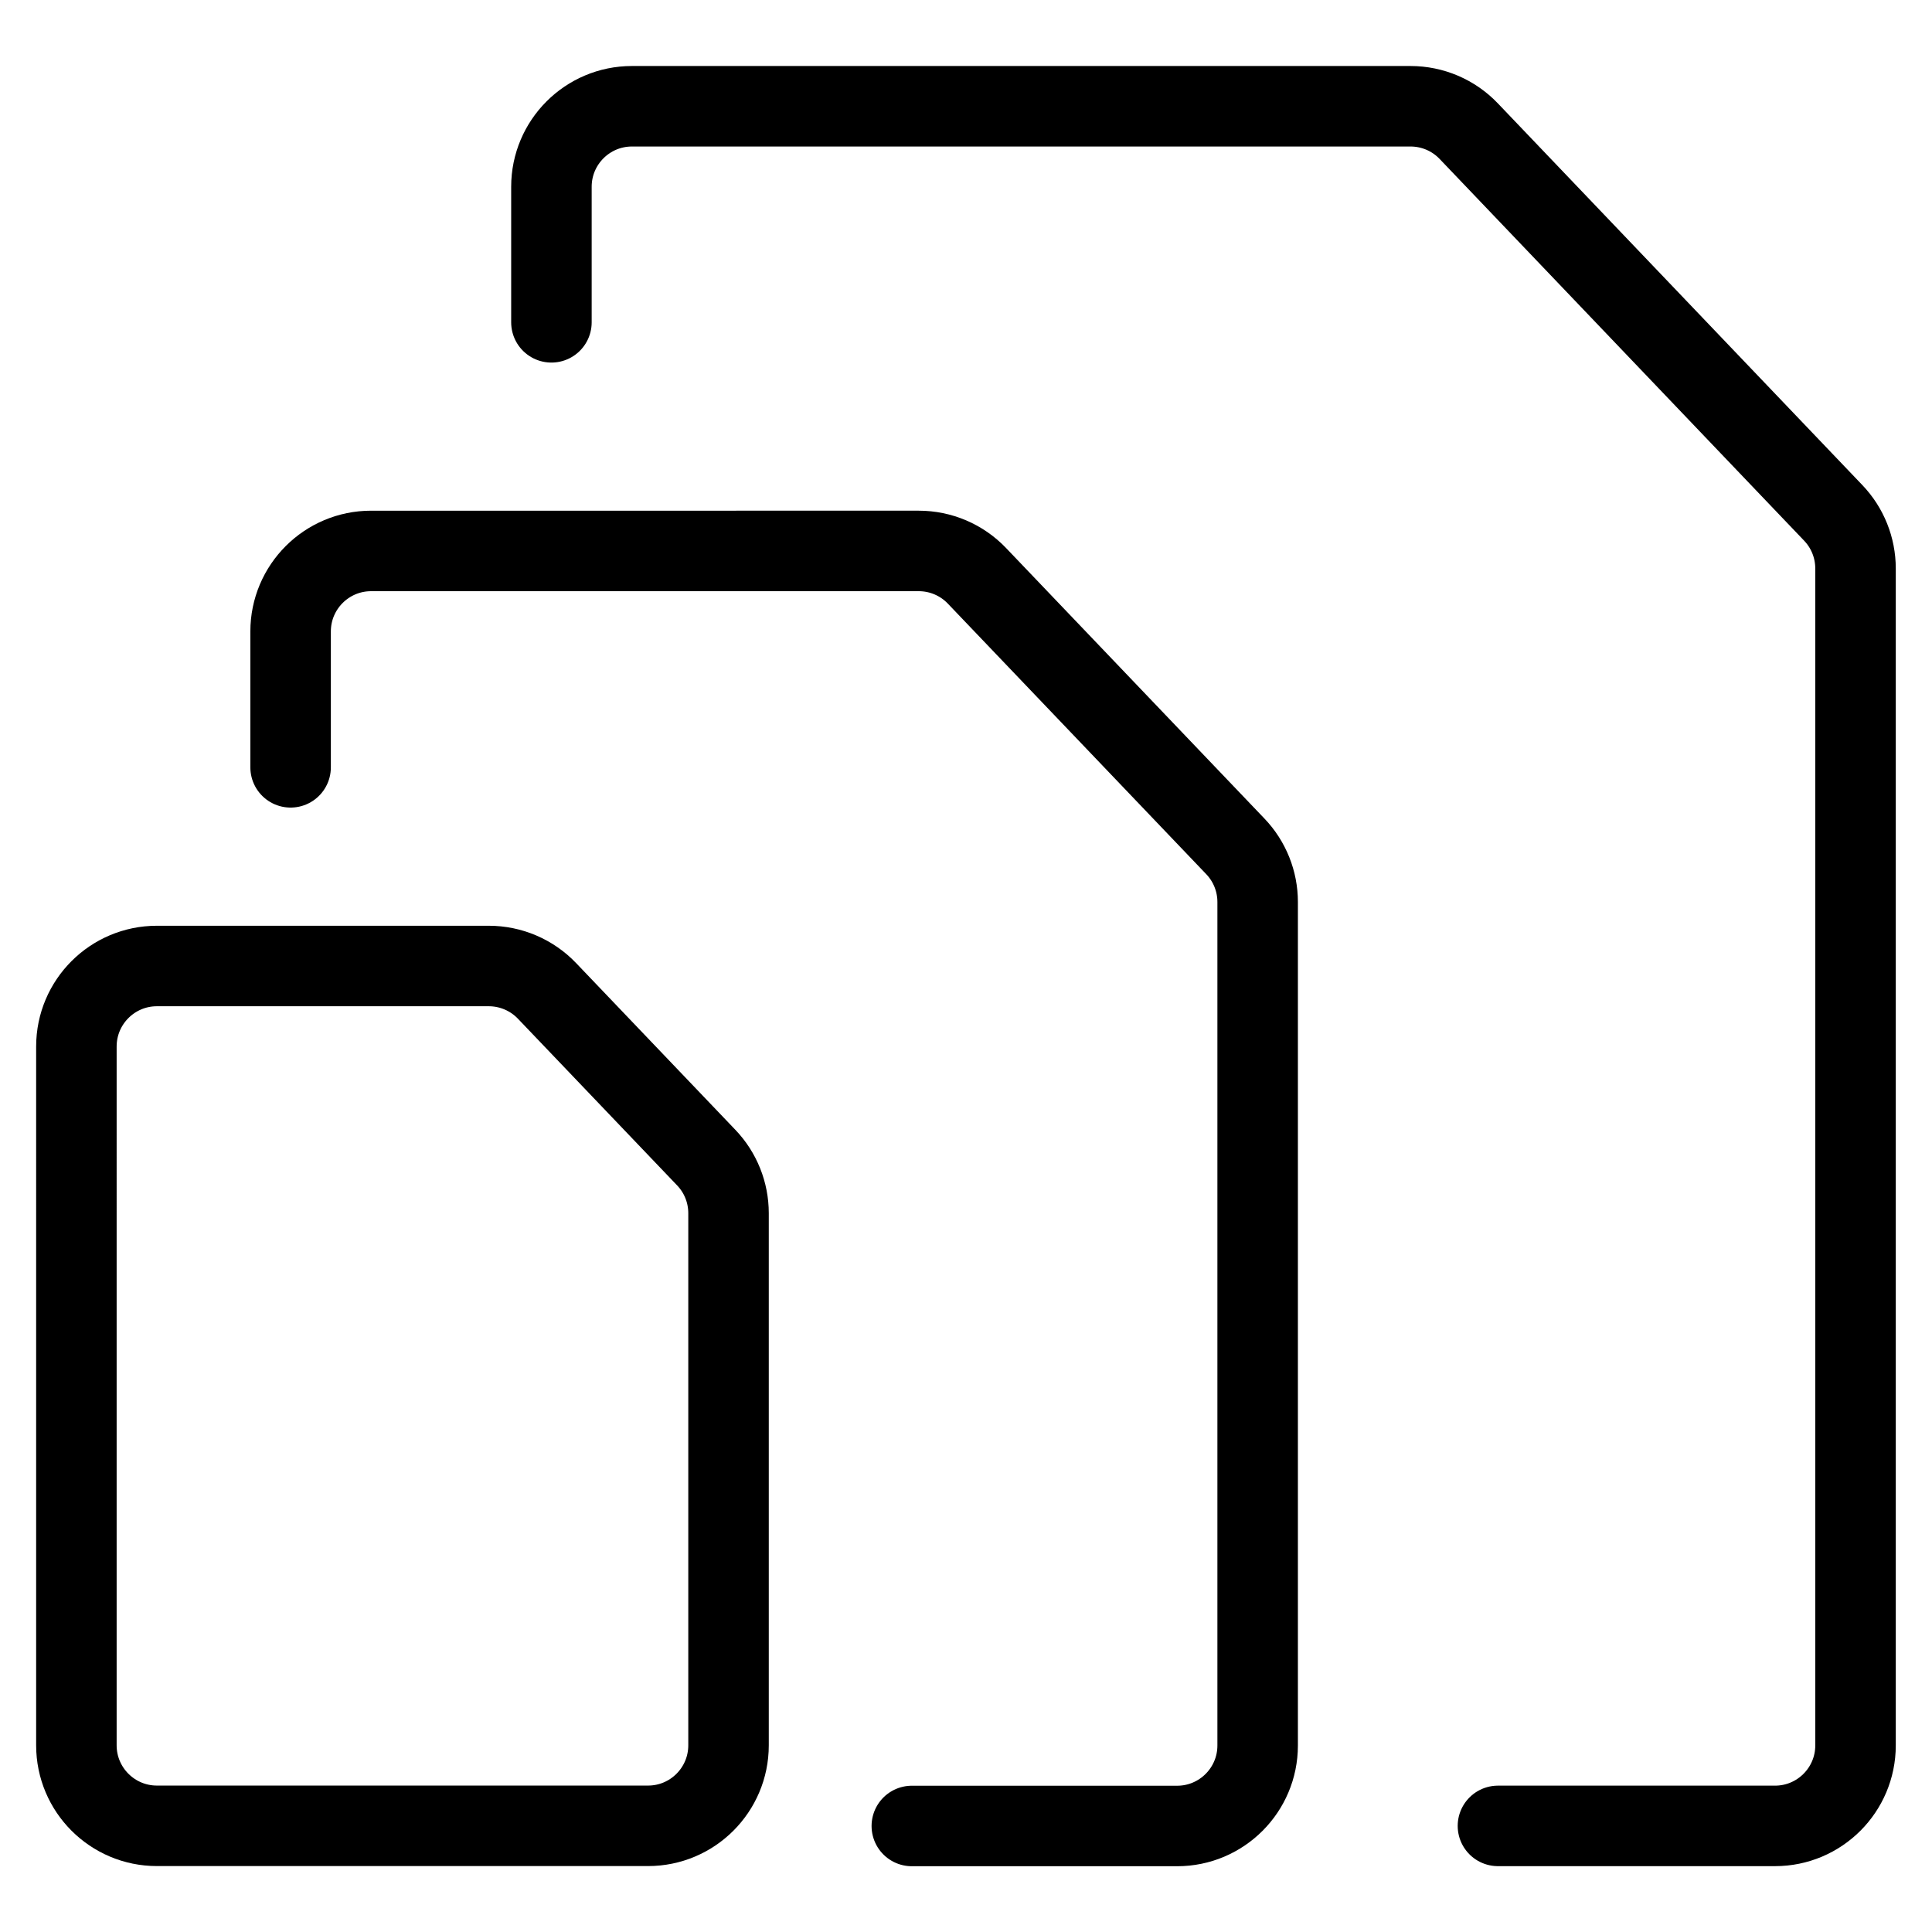
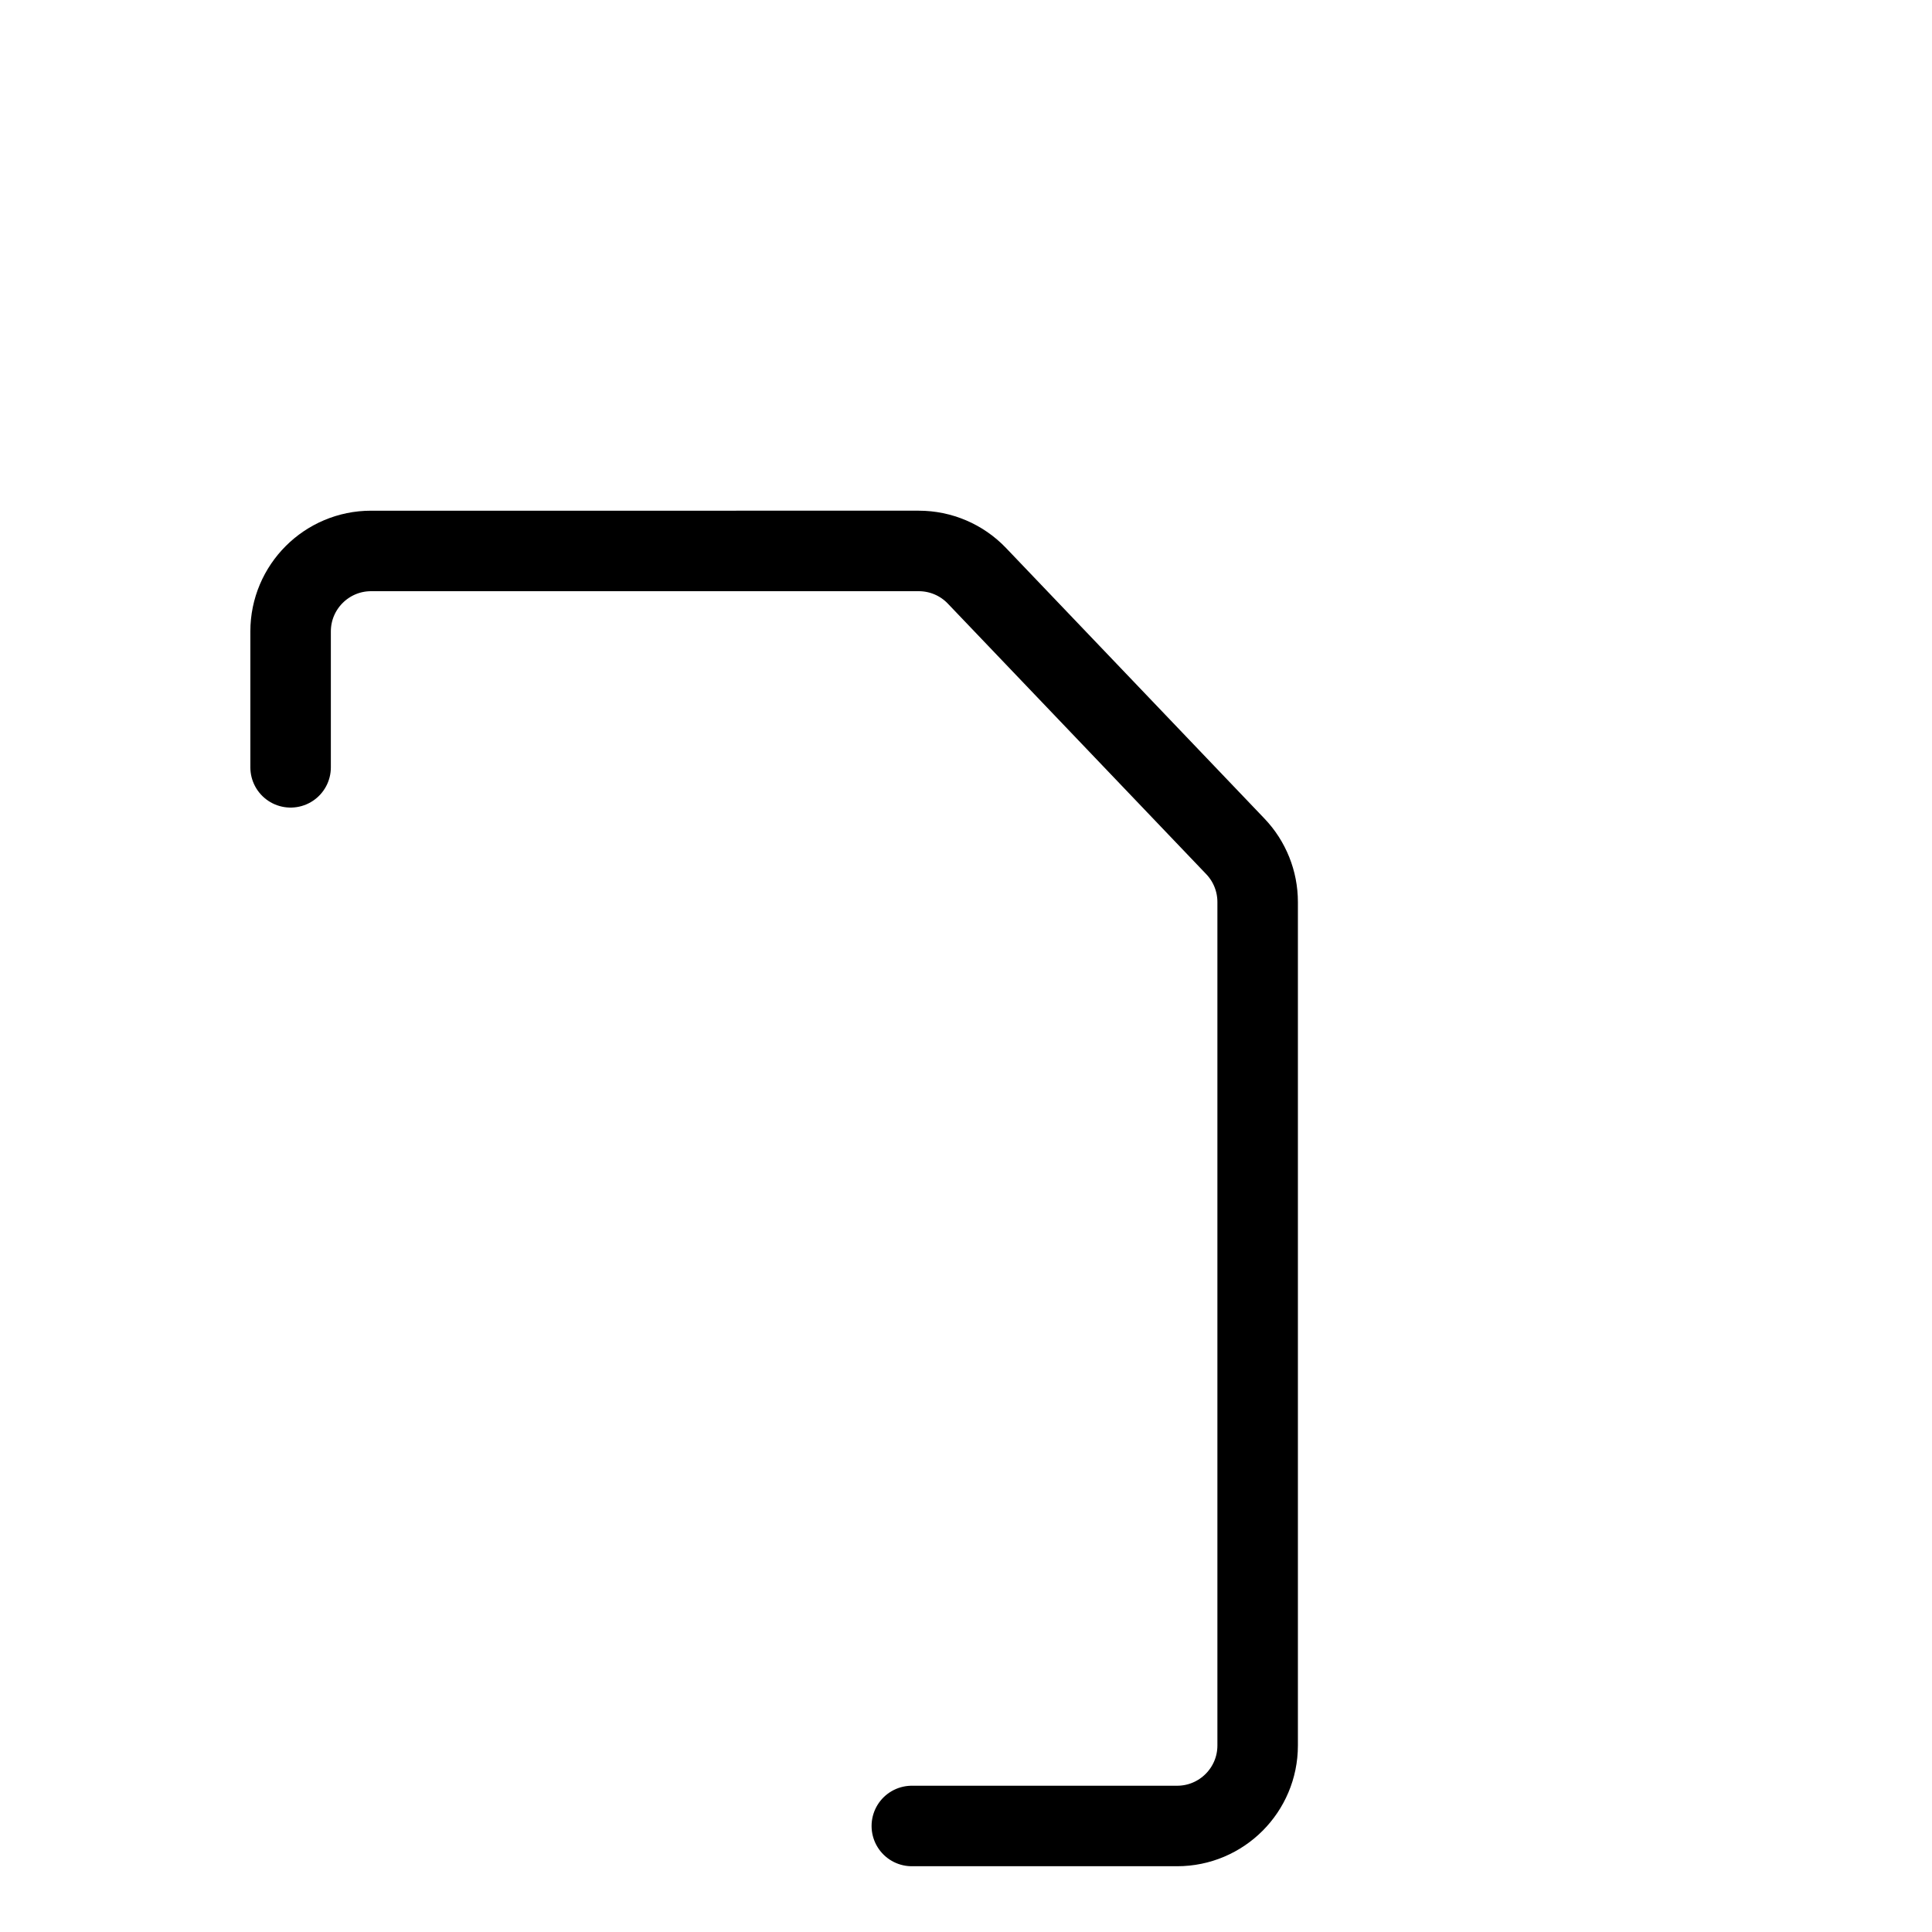
<svg xmlns="http://www.w3.org/2000/svg" fill="none" viewBox="0 0 24 24">
-   <path stroke="#000000" stroke-linecap="round" stroke-linejoin="round" d="M18.608 22.682h3.442c0.552 0 1 -0.448 1 -1V7.062c0 -0.257 -0.099 -0.505 -0.277 -0.691l-4.528 -4.742c-0.189 -0.198 -0.45 -0.309 -0.723 -0.309H7.85c-0.552 0 -1 0.448 -1 1v1.684" stroke-width="1" />
  <path stroke="#000000" stroke-linecap="round" stroke-linejoin="round" d="m11.327 22.683 3.296 -0c0.552 0 1 -0.448 1 -1V11.205c0 -0.257 -0.099 -0.505 -0.277 -0.691l-3.21 -3.361c-0.189 -0.198 -0.45 -0.309 -0.723 -0.309H4.61c-0.552 0 -1 0.448 -1 1v1.688" stroke-width="1" />
-   <path stroke="#000000" stroke-linejoin="round" d="M0.949 13c0 -0.552 0.448 -1 1 -1h4.123c0.273 0 0.535 0.112 0.723 0.309l1.978 2.071c0.178 0.186 0.277 0.433 0.277 0.691v6.61c0 0.552 -0.448 1 -1 1H1.949c-0.552 0 -1 -0.448 -1 -1V13Z" stroke-width="1" />
</svg>